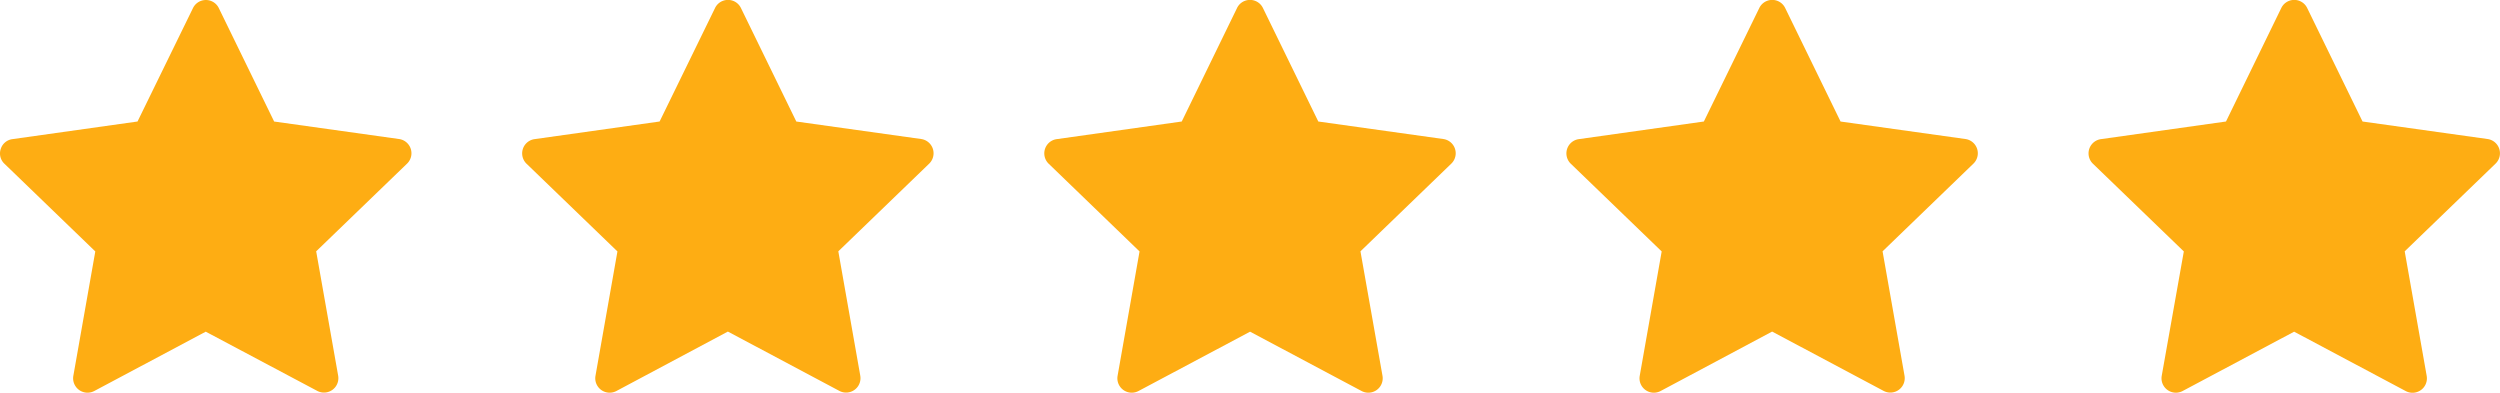
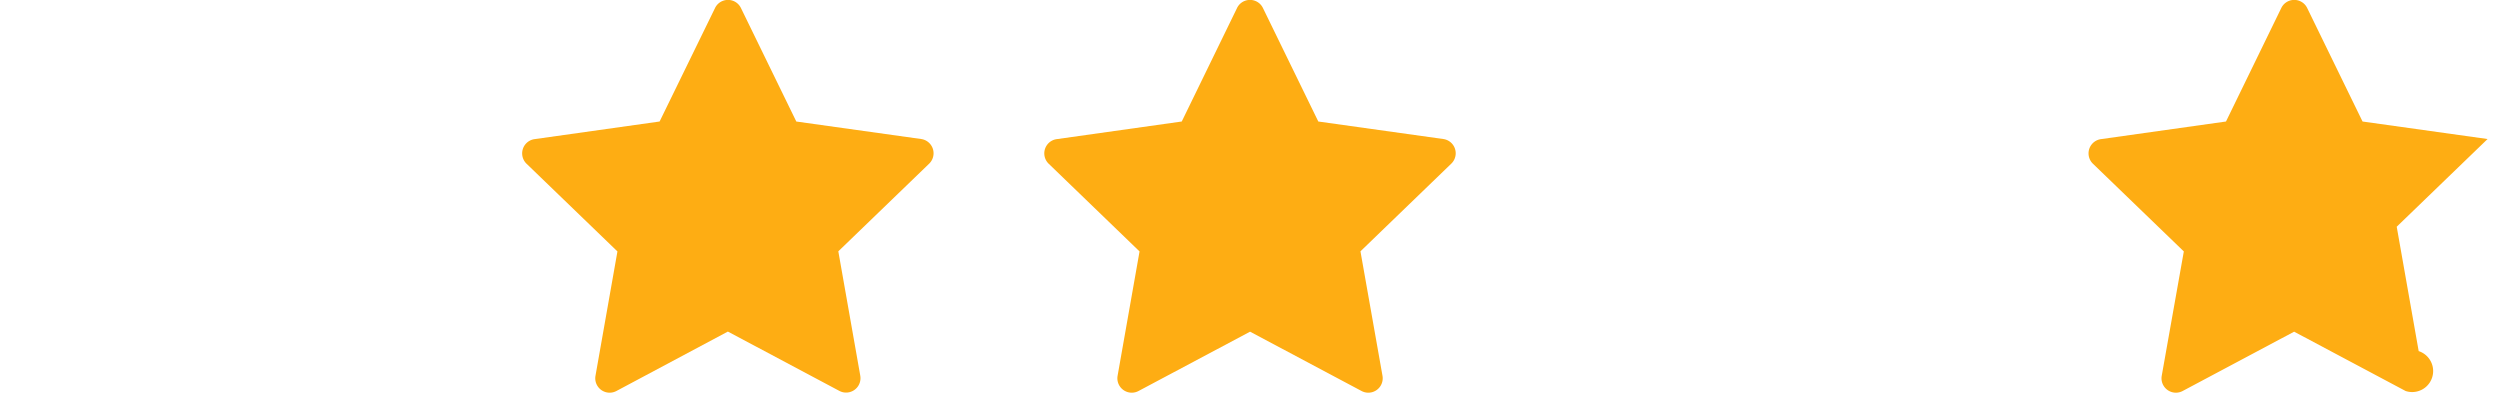
<svg xmlns="http://www.w3.org/2000/svg" viewBox="0 0 901.63 141.64">
  <defs>
    <style>.cls-1{fill:#fead13;fill-rule:evenodd;}</style>
  </defs>
  <g id="Objects">
-     <path class="cls-1" d="M97.22,70l45.11,6.32a5.19,5.19,0,0,1,2.88,8.87l-32.78,31.63,7.93,44.86a5.19,5.19,0,0,1-7.54,5.48L72.6,145.8,32.39,167.2a5.19,5.19,0,0,1-7.54-5.48l7.92-44.86L0,85.23A5.07,5.07,0,0,1-1.33,79.9a5.09,5.09,0,0,1,4.2-3.54L48,70,68,29.09a5.18,5.18,0,0,1,9.31,0l20,41Z" transform="translate(1.6 -26.18)" />
    <path class="cls-1" d="M285.53,70l45.11,6.32a5.2,5.2,0,0,1,2.88,8.87l-32.78,31.63,7.92,44.86a5.19,5.19,0,0,1-7.54,5.48l-40.21-21.4L220.7,167.2a5.19,5.19,0,0,1-7.54-5.48l7.92-44.86L188.3,85.23a5.19,5.19,0,0,1,2.88-8.87L236.29,70l20-40.95a5.19,5.19,0,0,1,9.32,0l20,41Z" transform="translate(1.6 -26.18)" />
    <path class="cls-1" d="M473.83,70l45.11,6.32a5.19,5.19,0,0,1,2.88,8.87l-32.77,31.63L497,161.72a5.19,5.19,0,0,1-7.54,5.48l-40.22-21.4L409,167.2a5.19,5.19,0,0,1-7.54-5.48l7.92-44.86L376.61,85.23a5.19,5.19,0,0,1,2.88-8.87L424.6,70l19.95-40.95a5.19,5.19,0,0,1,9.32,0l20,41Z" transform="translate(1.6 -26.18)" />
-     <path class="cls-1" d="M662.14,70l45.11,6.32a5.19,5.19,0,0,1,2.87,8.87l-32.77,31.63,7.92,44.86a5.19,5.19,0,0,1-7.54,5.48l-40.21-21.4L597.3,167.2a5.18,5.18,0,0,1-7.53-5.48l7.92-44.86L564.91,85.23a5.19,5.19,0,0,1,2.88-8.87L612.9,70l20-40.95a5.19,5.19,0,0,1,9.32,0l20,41Z" transform="translate(1.6 -26.18)" />
-     <path class="cls-1" d="M850.44,70l45.11,6.32a5.19,5.19,0,0,1,2.88,8.87l-32.77,31.63,7.92,44.86A5.19,5.19,0,0,1,866,167.2l-40.22-21.4-40.21,21.4a5.19,5.19,0,0,1-7.54-5.48L786,116.86,753.22,85.23a5.19,5.19,0,0,1,2.88-8.87L801.21,70l19.95-40.95a5.19,5.19,0,0,1,9.32,0l20,41Z" transform="translate(1.6 -26.18)" />
+     <path class="cls-1" d="M850.44,70l45.11,6.32l-32.77,31.63,7.92,44.86A5.19,5.19,0,0,1,866,167.2l-40.22-21.4-40.21,21.4a5.19,5.19,0,0,1-7.54-5.48L786,116.86,753.22,85.23a5.19,5.19,0,0,1,2.88-8.87L801.21,70l19.95-40.95a5.19,5.19,0,0,1,9.32,0l20,41Z" transform="translate(1.6 -26.18)" />
  </g>
</svg>